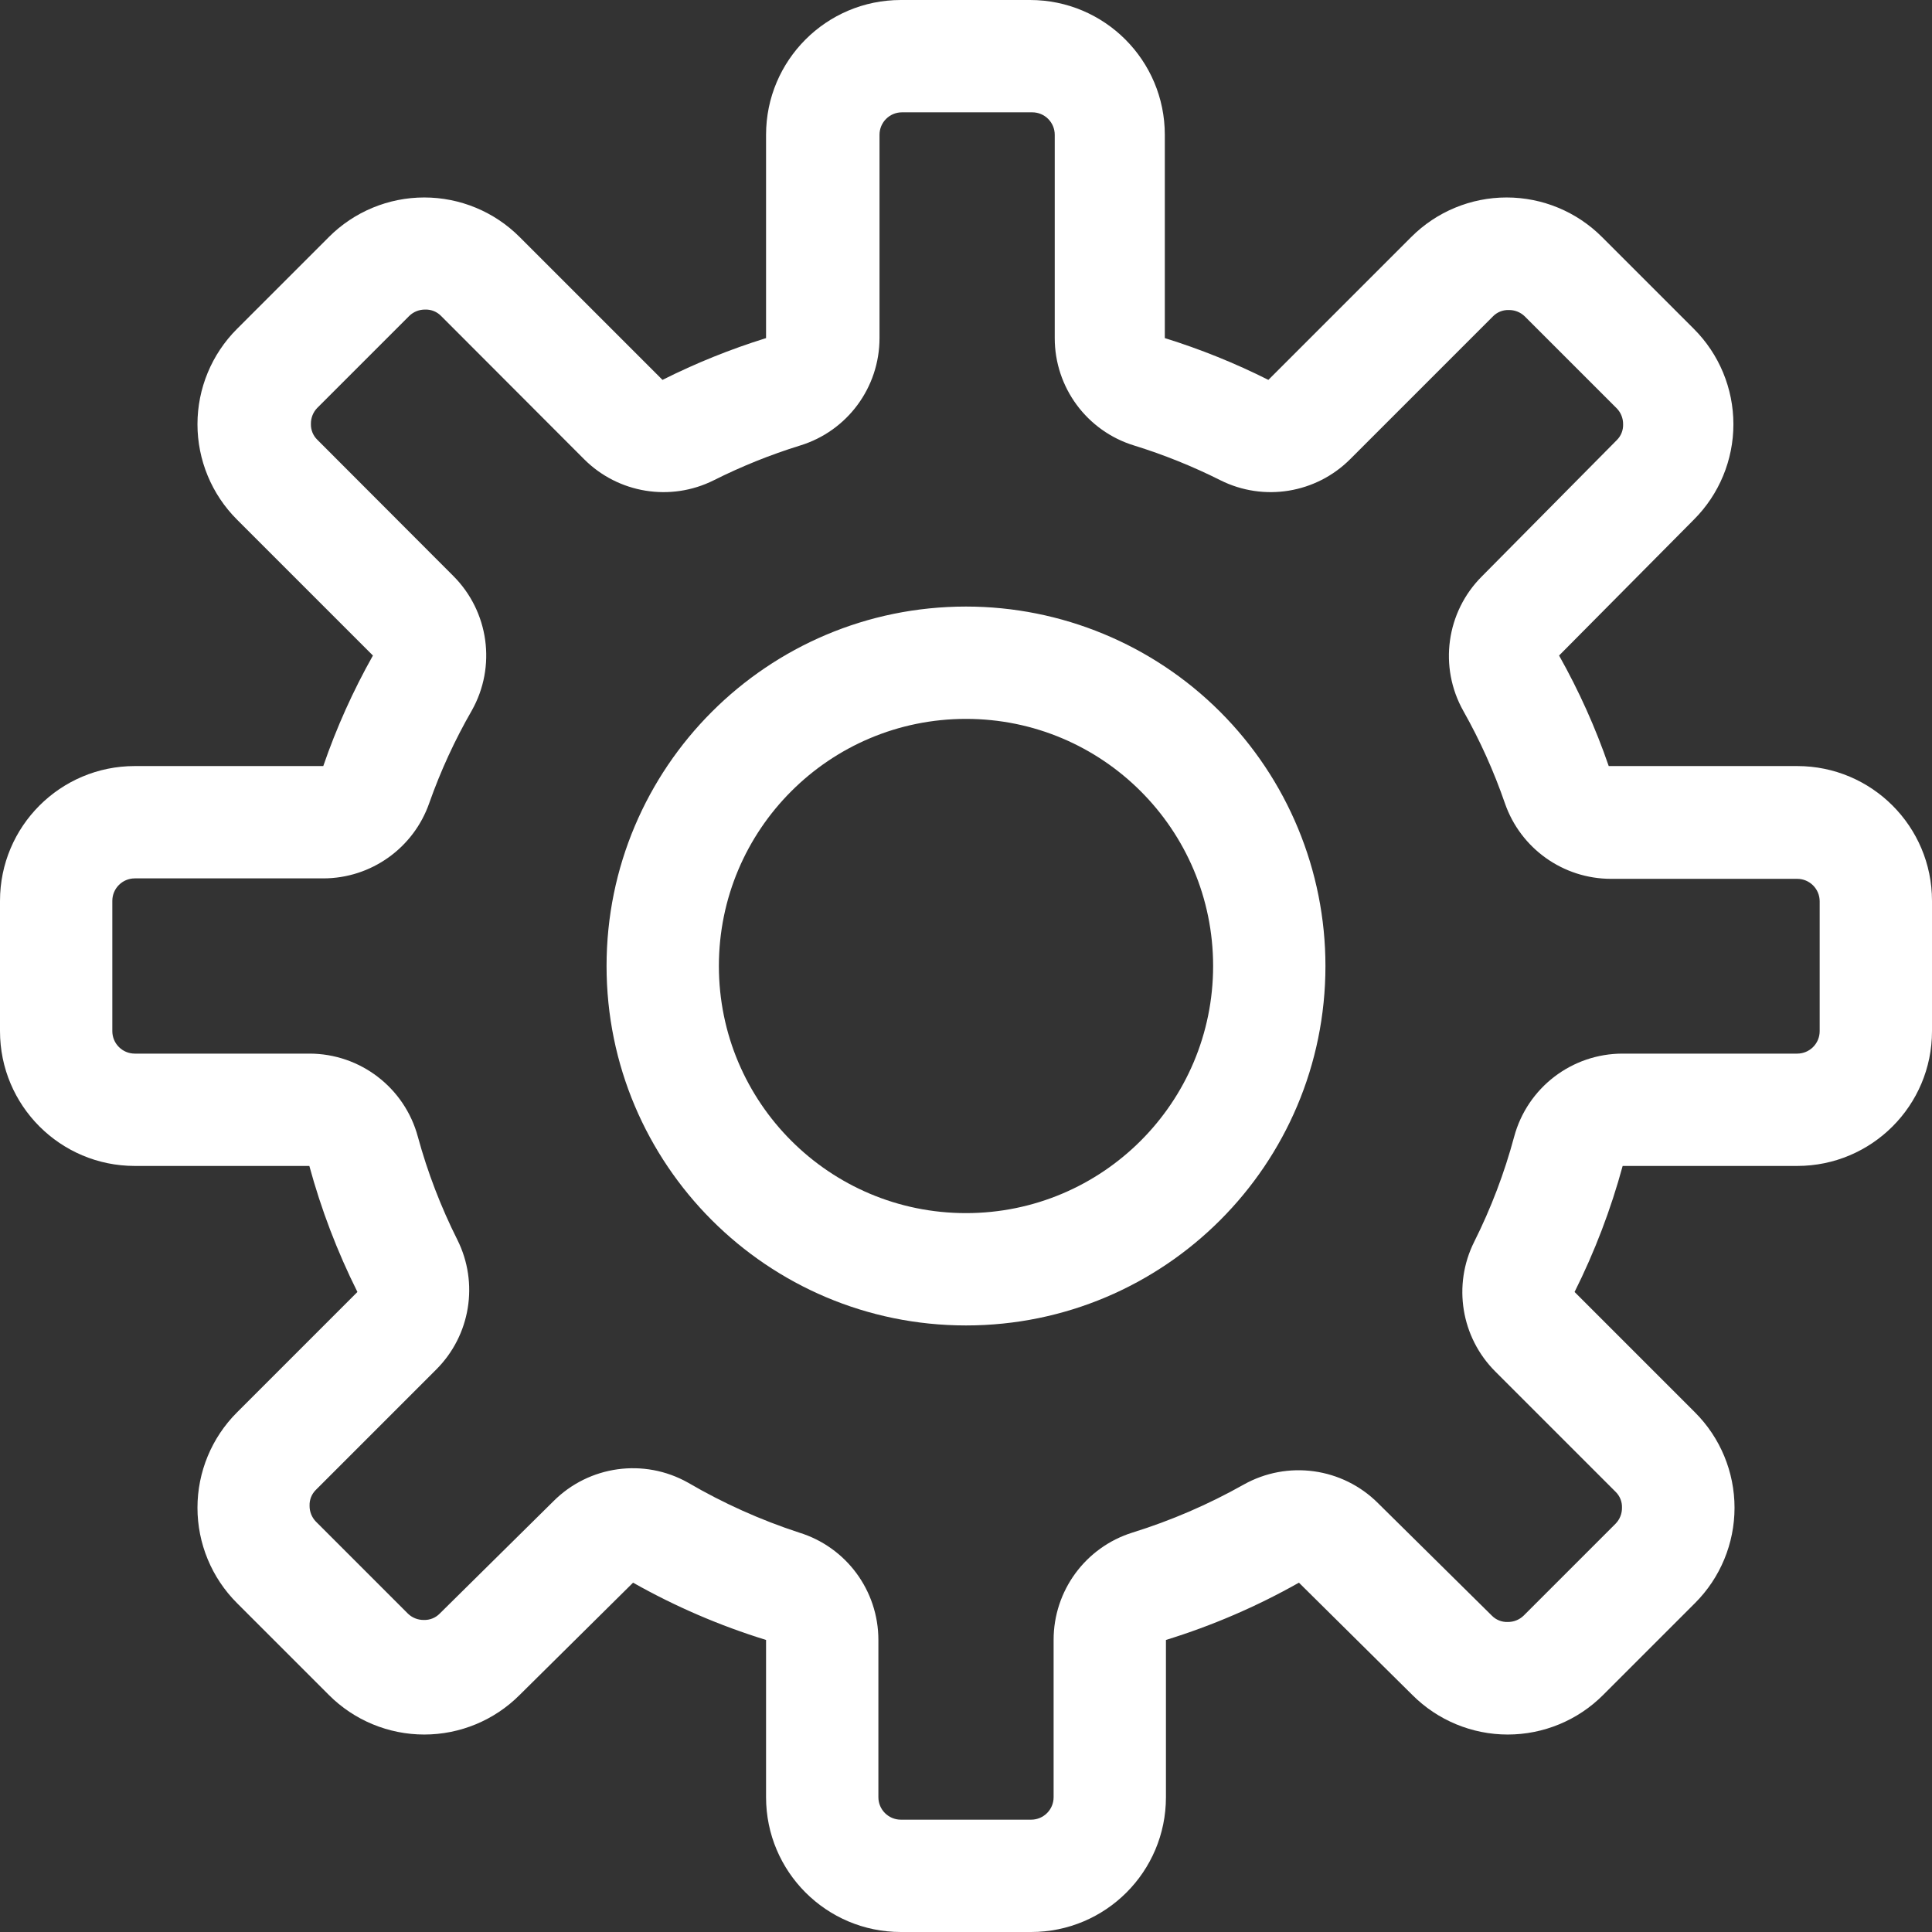
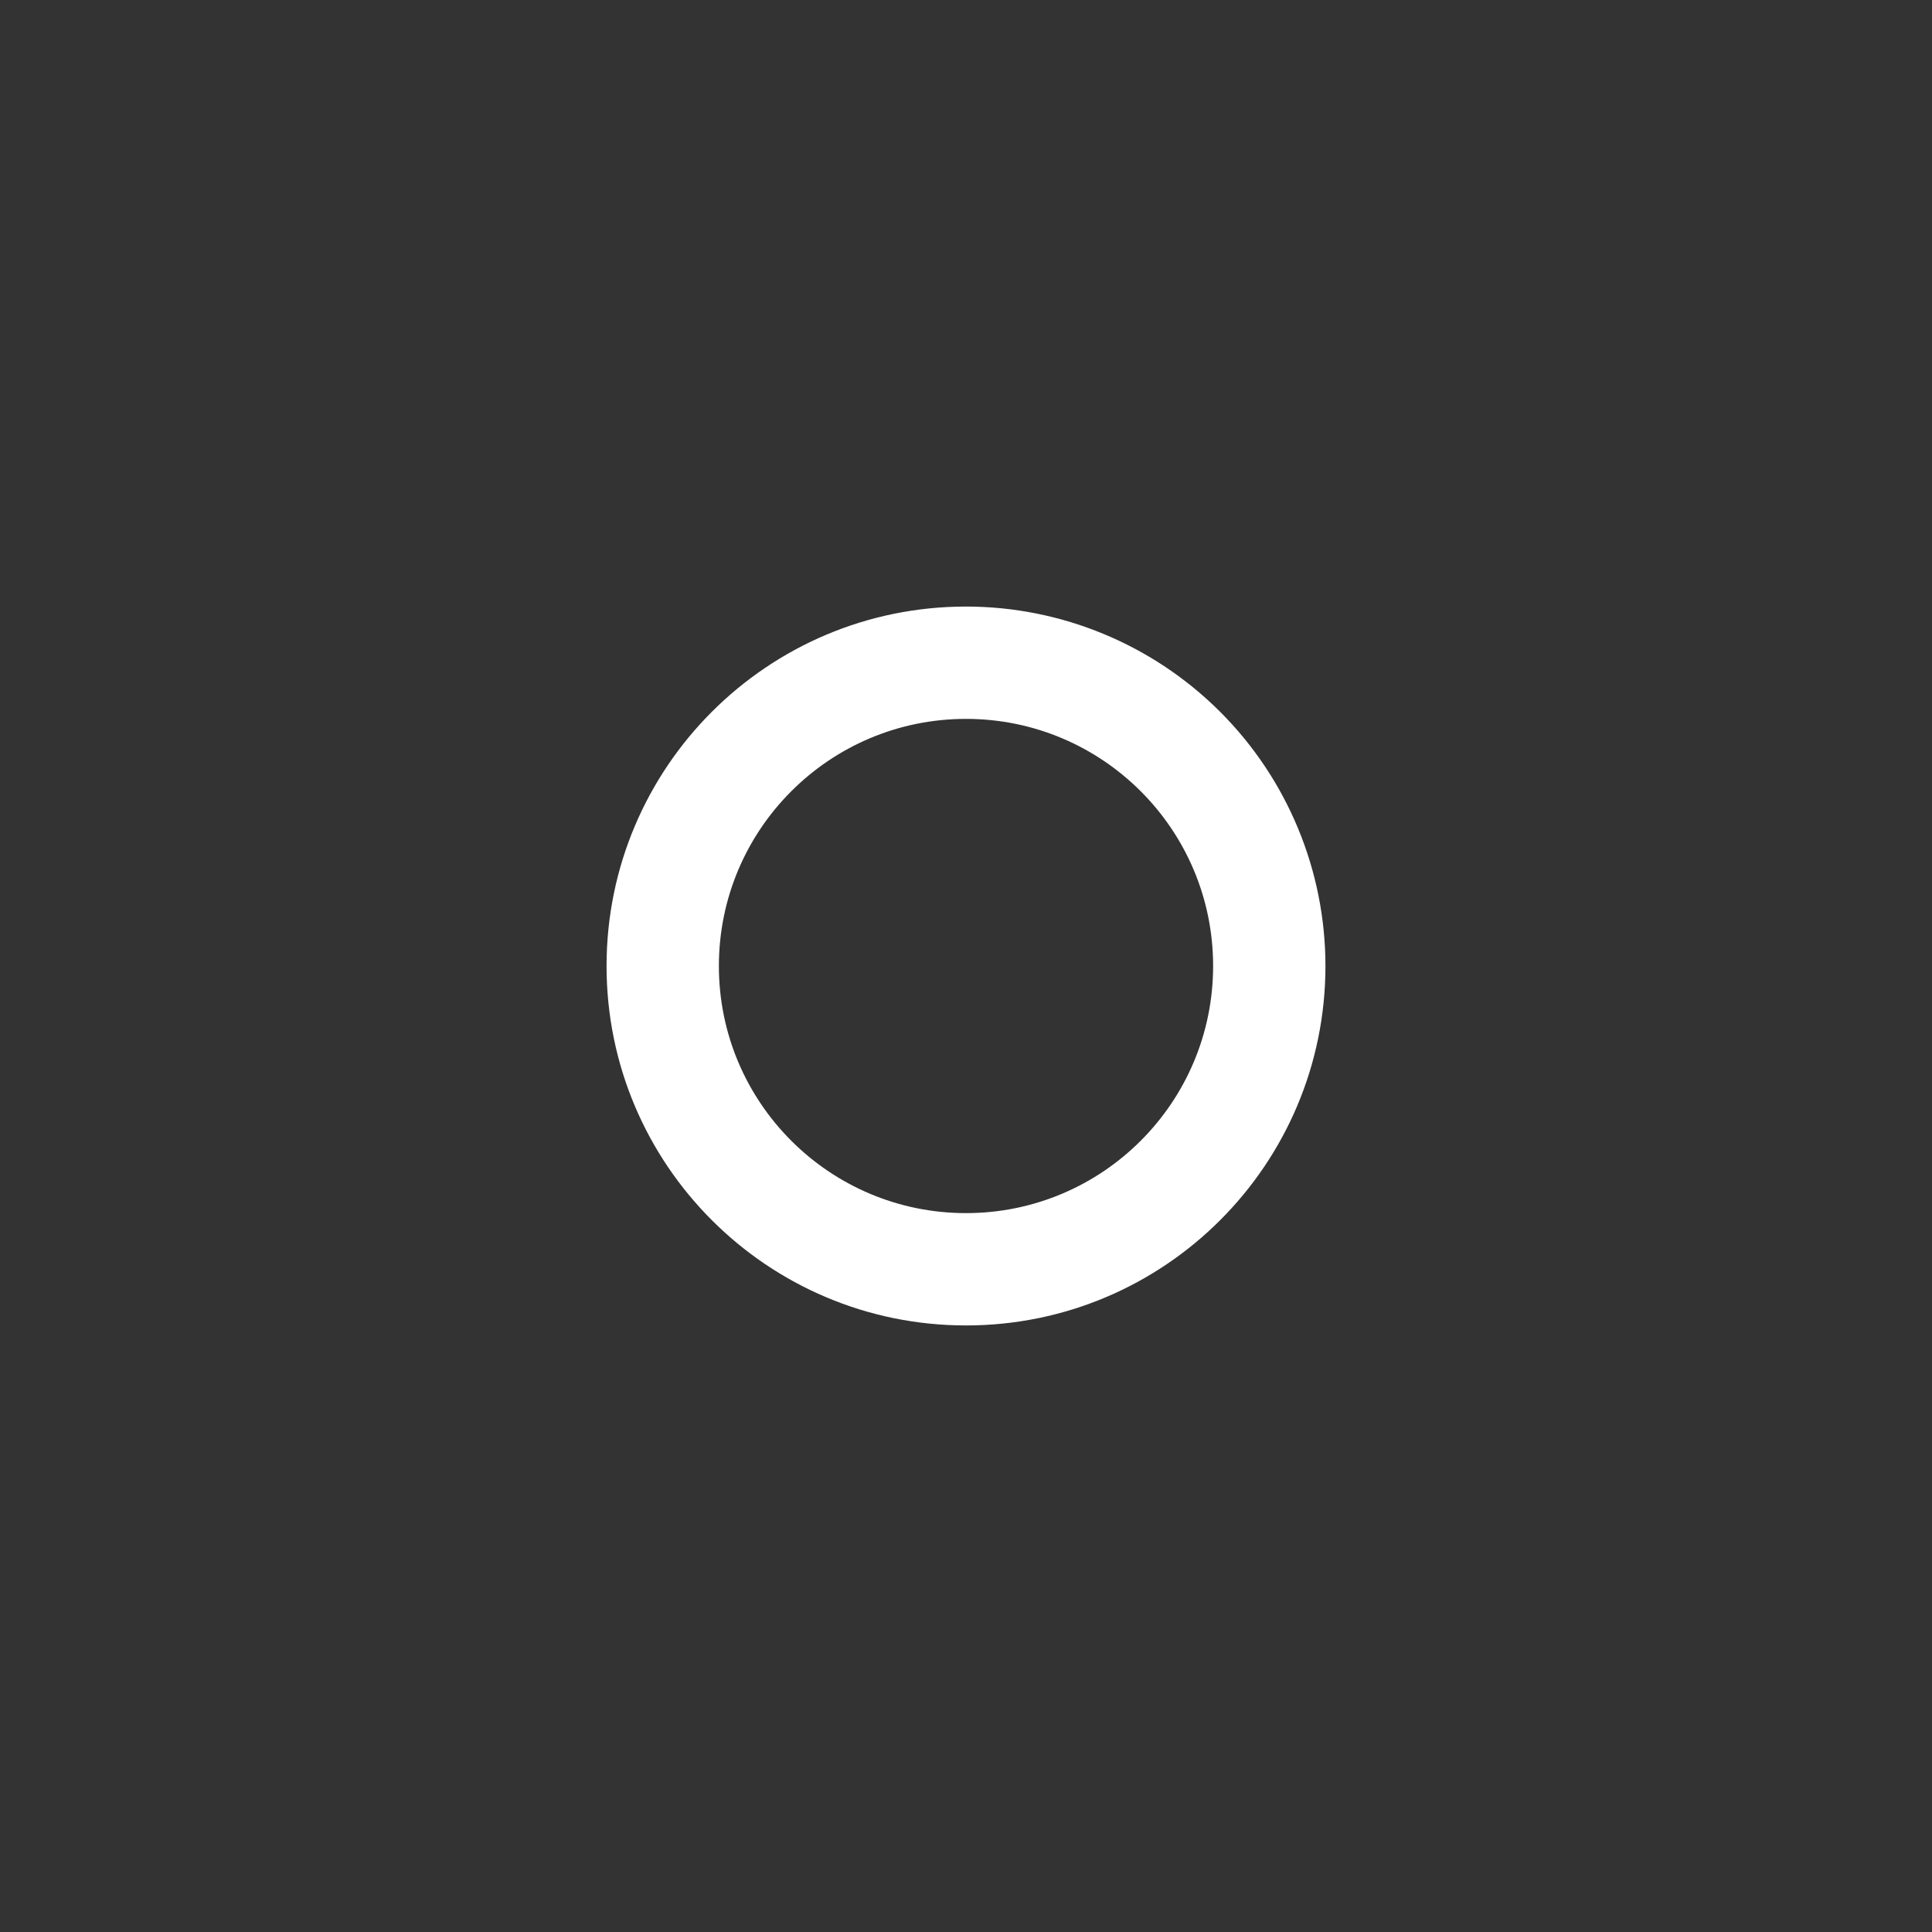
<svg xmlns="http://www.w3.org/2000/svg" width="86px" height="86px" viewBox="0 0 86 86" version="1.1">
  <rect x="0" y="0" width="86" height="86" fill="#333333" stroke="none" />
  <title>cam_technology</title>
  <g id="Page-1" stroke="none" stroke-width="1" fill="none" fill-rule="evenodd">
    <g id="cam_technology" fill="#FFFFFF" fill-rule="nonzero">
      <path d="M43,27 C34.163,27 27,34.163 27,43 C27,51.837 34.163,59 43,59 C51.837,59 59,51.837 59,43 C59,38.757 57.314,34.687 54.314,31.686 C51.313,28.686 47.243,27 43,27 Z M43,54 C36.925,54 32,49.075 32,43 C32,36.925 36.925,32 43,32 C49.075,32 54,36.925 54,43 C54,49.075 49.075,54 43,54 Z" id="Shape" />
-       <path d="M80,34.1 L71.61,34.1 C71.024,32.397 70.284,30.75 69.4,29.18 L75.4,23.13 C76.527,22.005 77.16,20.477 77.16,18.885 C77.16,17.293 76.527,15.765 75.4,14.64 L71.31,10.55 C70.185,9.423 68.657,8.79 67.065,8.79 C65.473,8.79 63.945,9.423 62.82,10.55 L56.46,16.91 C54.977,16.165 53.435,15.543 51.85,15.05 L51.85,6 C51.85,2.686 49.164,0 45.85,0 L40.1,0 C36.786,0 34.1,2.686 34.1,6 L34.1,15.05 C32.515,15.543 30.973,16.165 29.49,16.91 L23.13,10.55 C22.005,9.423 20.477,8.79 18.885,8.79 C17.293,8.79 15.765,9.423 14.64,10.55 L10.55,14.64 C9.423,15.765 8.79,17.293 8.79,18.885 C8.79,20.477 9.423,22.005 10.55,23.13 L16.6,29.18 C15.716,30.75 14.976,32.397 14.39,34.1 L6,34.1 C2.686,34.1 0,36.786 0,40.1 L0,45.9 C0,49.214 2.686,51.9 6,51.9 L13.77,51.9 C14.296,53.836 15.013,55.715 15.91,57.51 L10.55,62.87 C9.423,63.995 8.79,65.523 8.79,67.115 C8.79,68.707 9.423,70.235 10.55,71.36 L14.64,75.45 C15.765,76.577 17.293,77.21 18.885,77.21 C20.477,77.21 22.005,76.577 23.13,75.45 L28.18,70.45 C30.056,71.51 32.041,72.365 34.1,73 L34.1,80 C34.1,83.314 36.786,86 40.1,86 L45.9,86 C49.214,86 51.9,83.314 51.9,80 L51.9,73 C53.959,72.365 55.944,71.51 57.82,70.45 L62.87,75.45 C63.995,76.577 65.523,77.21 67.115,77.21 C68.707,77.21 70.235,76.577 71.36,75.45 L75.45,71.36 C76.577,70.235 77.21,68.707 77.21,67.115 C77.21,65.523 76.577,63.995 75.45,62.87 L70.09,57.51 C70.987,55.715 71.704,53.836 72.23,51.9 L80,51.9 C83.314,51.9 86,49.214 86,45.9 L86,40.1 C86,36.786 83.314,34.1 80,34.1 Z M81,45.9 C81,46.452 80.552,46.9 80,46.9 L72.23,46.9 C69.969,46.899 67.988,48.416 67.4,50.6 C66.966,52.216 66.37,53.784 65.62,55.28 C64.659,57.205 65.038,59.529 66.56,61.05 L71.92,66.41 C72.107,66.594 72.208,66.848 72.2,67.11 C72.204,67.374 72.104,67.63 71.92,67.82 L67.82,71.92 C67.63,72.104 67.374,72.204 67.11,72.2 C66.848,72.208 66.594,72.107 66.41,71.92 L61.35,66.92 C59.764,65.326 57.309,64.986 55.35,66.09 C53.783,66.972 52.127,67.686 50.41,68.22 C48.319,68.873 46.897,70.81 46.9,73 L46.9,80 C46.9,80.552 46.452,81 45.9,81 L40.1,81 C39.548,81 39.1,80.552 39.1,80 L39.1,73 C39.1,70.804 37.669,68.865 35.57,68.22 C33.849,67.657 32.193,66.913 30.63,66 C28.671,64.896 26.216,65.236 24.63,66.83 L19.57,71.83 C19.386,72.017 19.132,72.118 18.87,72.11 C18.606,72.114 18.35,72.014 18.16,71.83 L14.06,67.73 C13.876,67.54 13.776,67.284 13.78,67.02 C13.772,66.758 13.873,66.504 14.06,66.32 L19.42,60.96 C20.942,59.439 21.321,57.115 20.36,55.19 C19.623,53.722 19.033,52.185 18.6,50.6 C18.012,48.416 16.031,46.899 13.77,46.9 L6,46.9 C5.448,46.9 5,46.452 5,45.9 L5,40.1 C5,39.548 5.448,39.1 6,39.1 L14.39,39.1 C16.518,39.099 18.412,37.75 19.11,35.74 C19.614,34.315 20.246,32.94 21,31.63 C22.104,29.671 21.764,27.216 20.17,25.63 L14.12,19.57 C13.933,19.386 13.832,19.132 13.84,18.87 C13.836,18.606 13.936,18.35 14.12,18.16 L18.22,14.06 C18.41,13.876 18.666,13.776 18.93,13.78 C19.192,13.772 19.446,13.873 19.63,14.06 L26,20.44 C27.521,21.962 29.845,22.341 31.77,21.38 C33.009,20.758 34.296,20.24 35.62,19.83 C37.719,19.185 39.15,17.246 39.15,15.05 L39.15,6 C39.15,5.448 39.598,5 40.15,5 L45.95,5 C46.502,5 46.95,5.448 46.95,6 L46.95,15.05 C46.95,17.246 48.381,19.185 50.48,19.83 C51.804,20.24 53.091,20.758 54.33,21.38 C56.255,22.341 58.579,21.962 60.1,20.44 L66.46,14.08 C66.644,13.893 66.898,13.792 67.16,13.8 C67.424,13.796 67.68,13.896 67.87,14.08 L71.97,18.18 C72.154,18.37 72.254,18.626 72.25,18.89 C72.258,19.152 72.157,19.406 71.97,19.59 L65.97,25.65 C64.376,27.236 64.036,29.691 65.14,31.65 C65.88,32.961 66.499,34.337 66.99,35.76 C67.688,37.77 69.582,39.119 71.71,39.12 L80,39.12 C80.552,39.12 81,39.568 81,40.12 L81,45.9 Z" id="Shape" />
    </g>
  </g>
</svg>